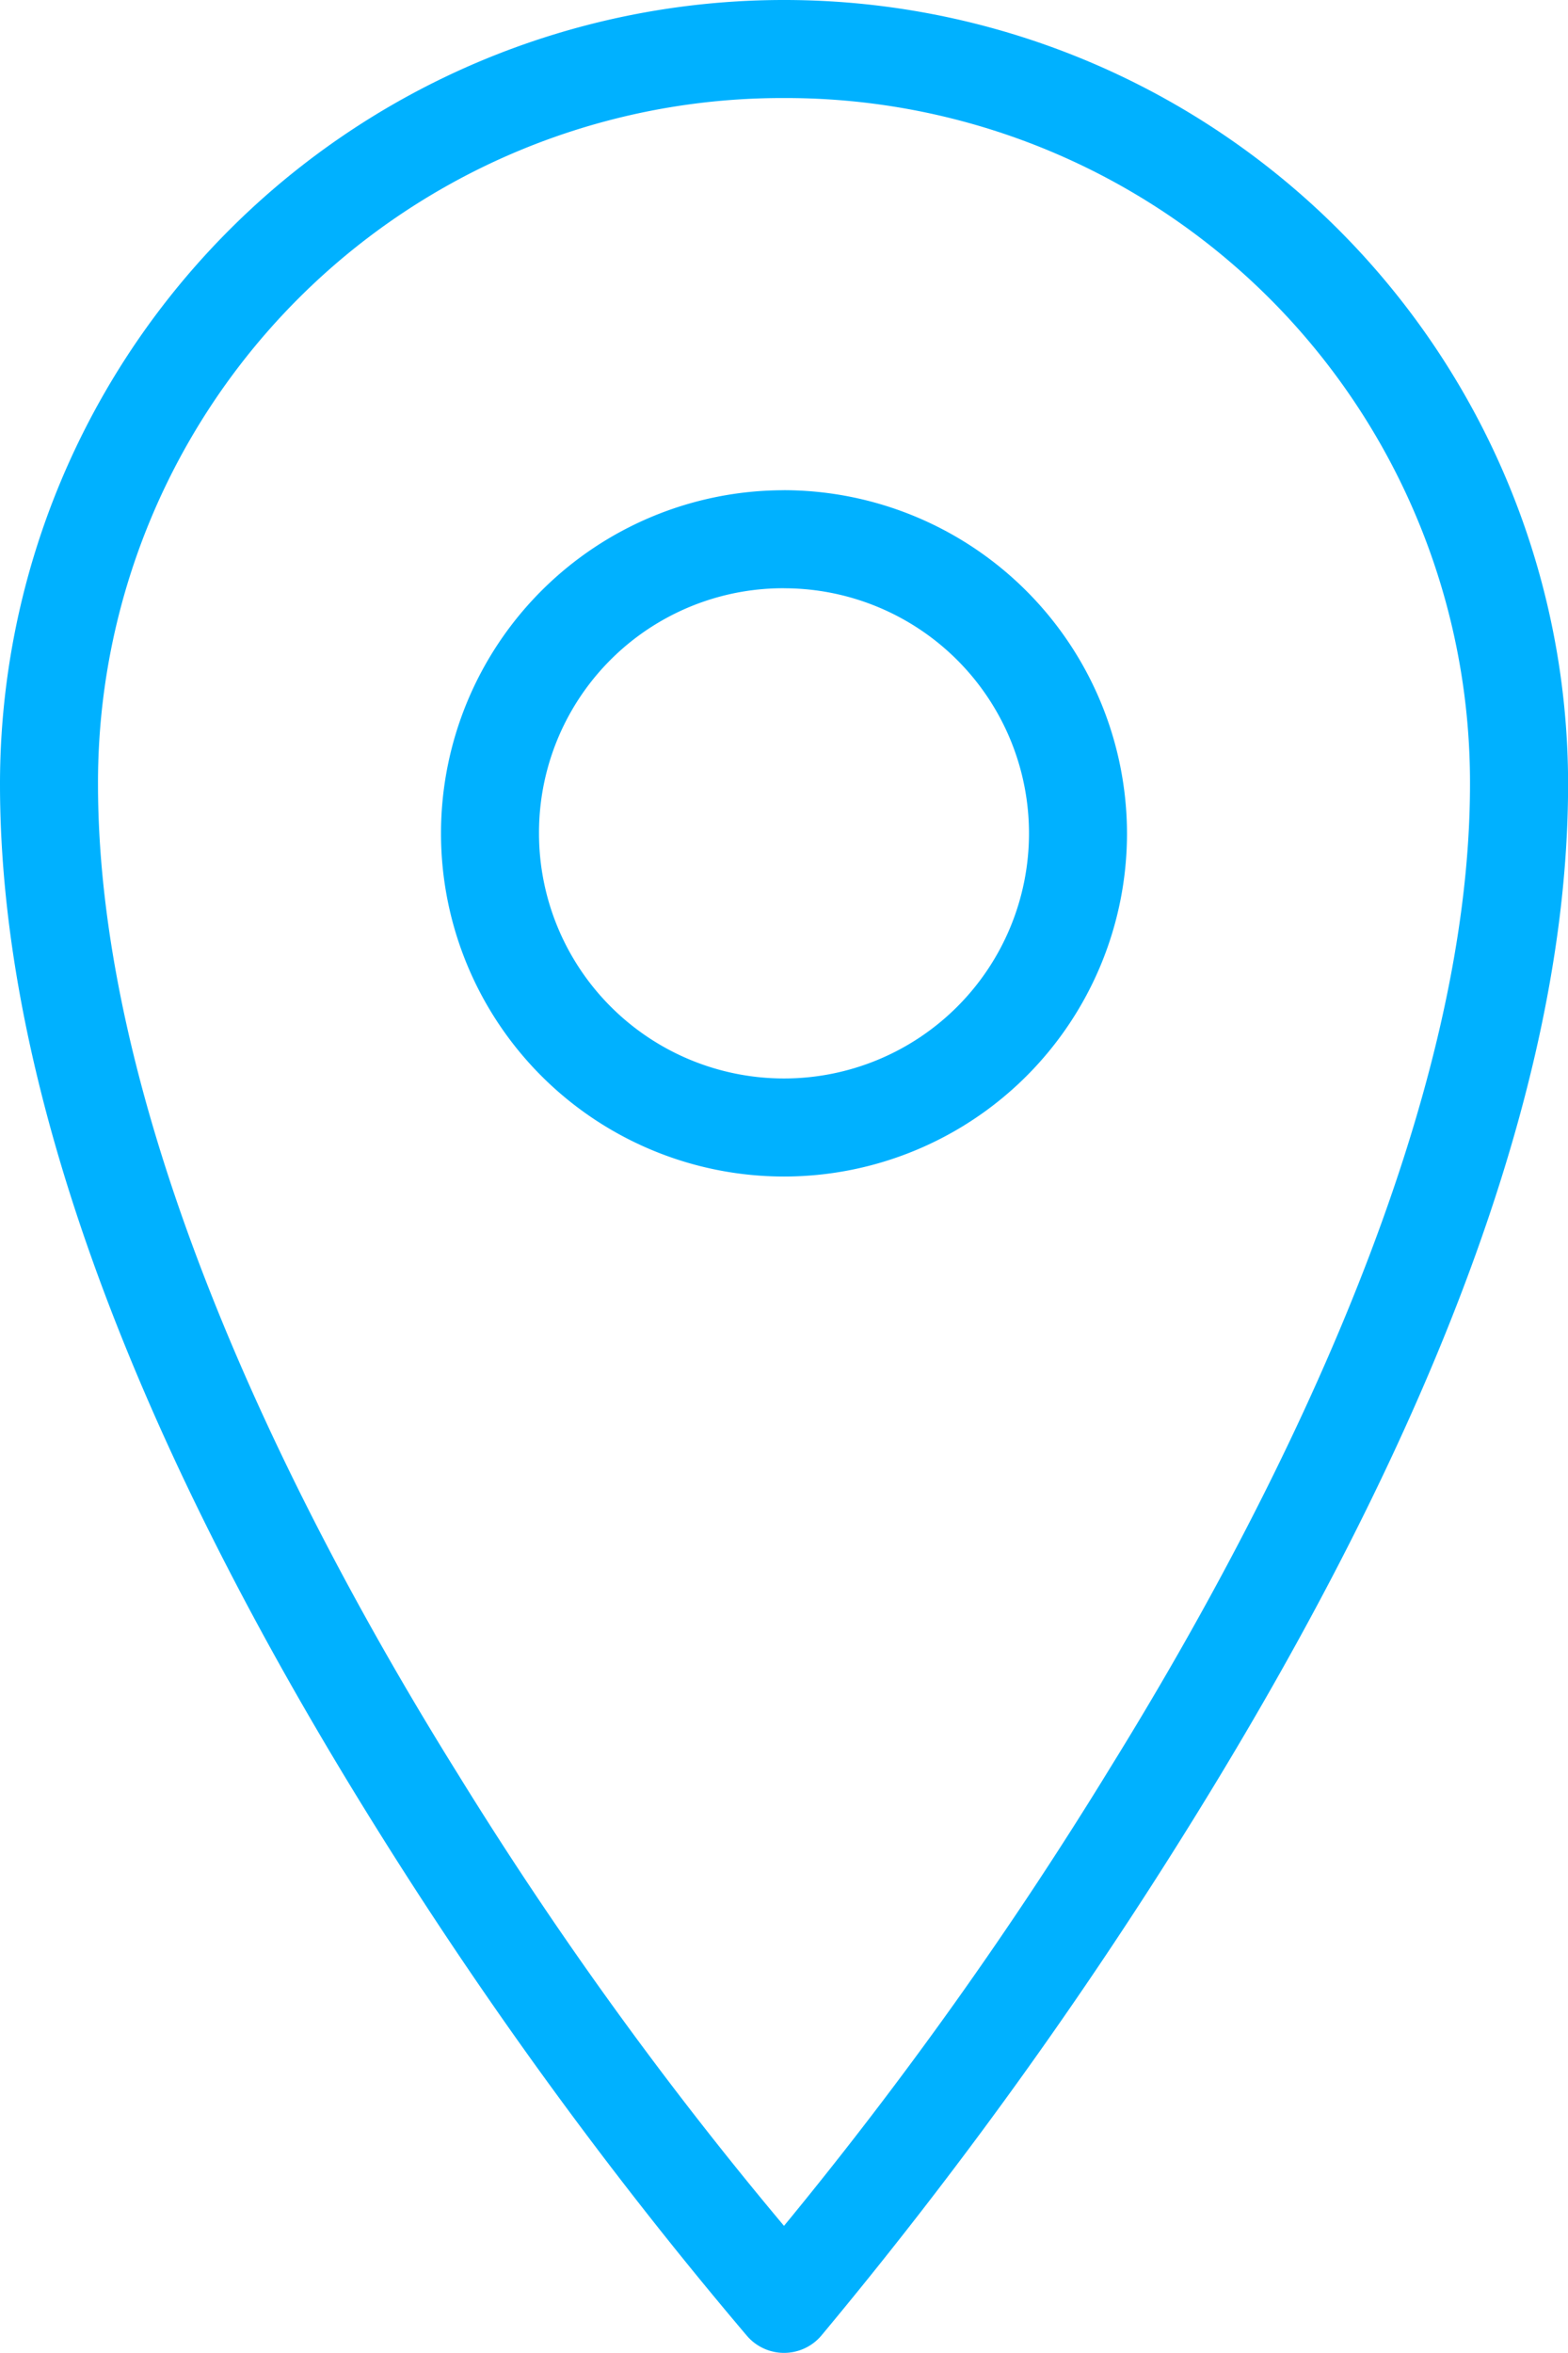
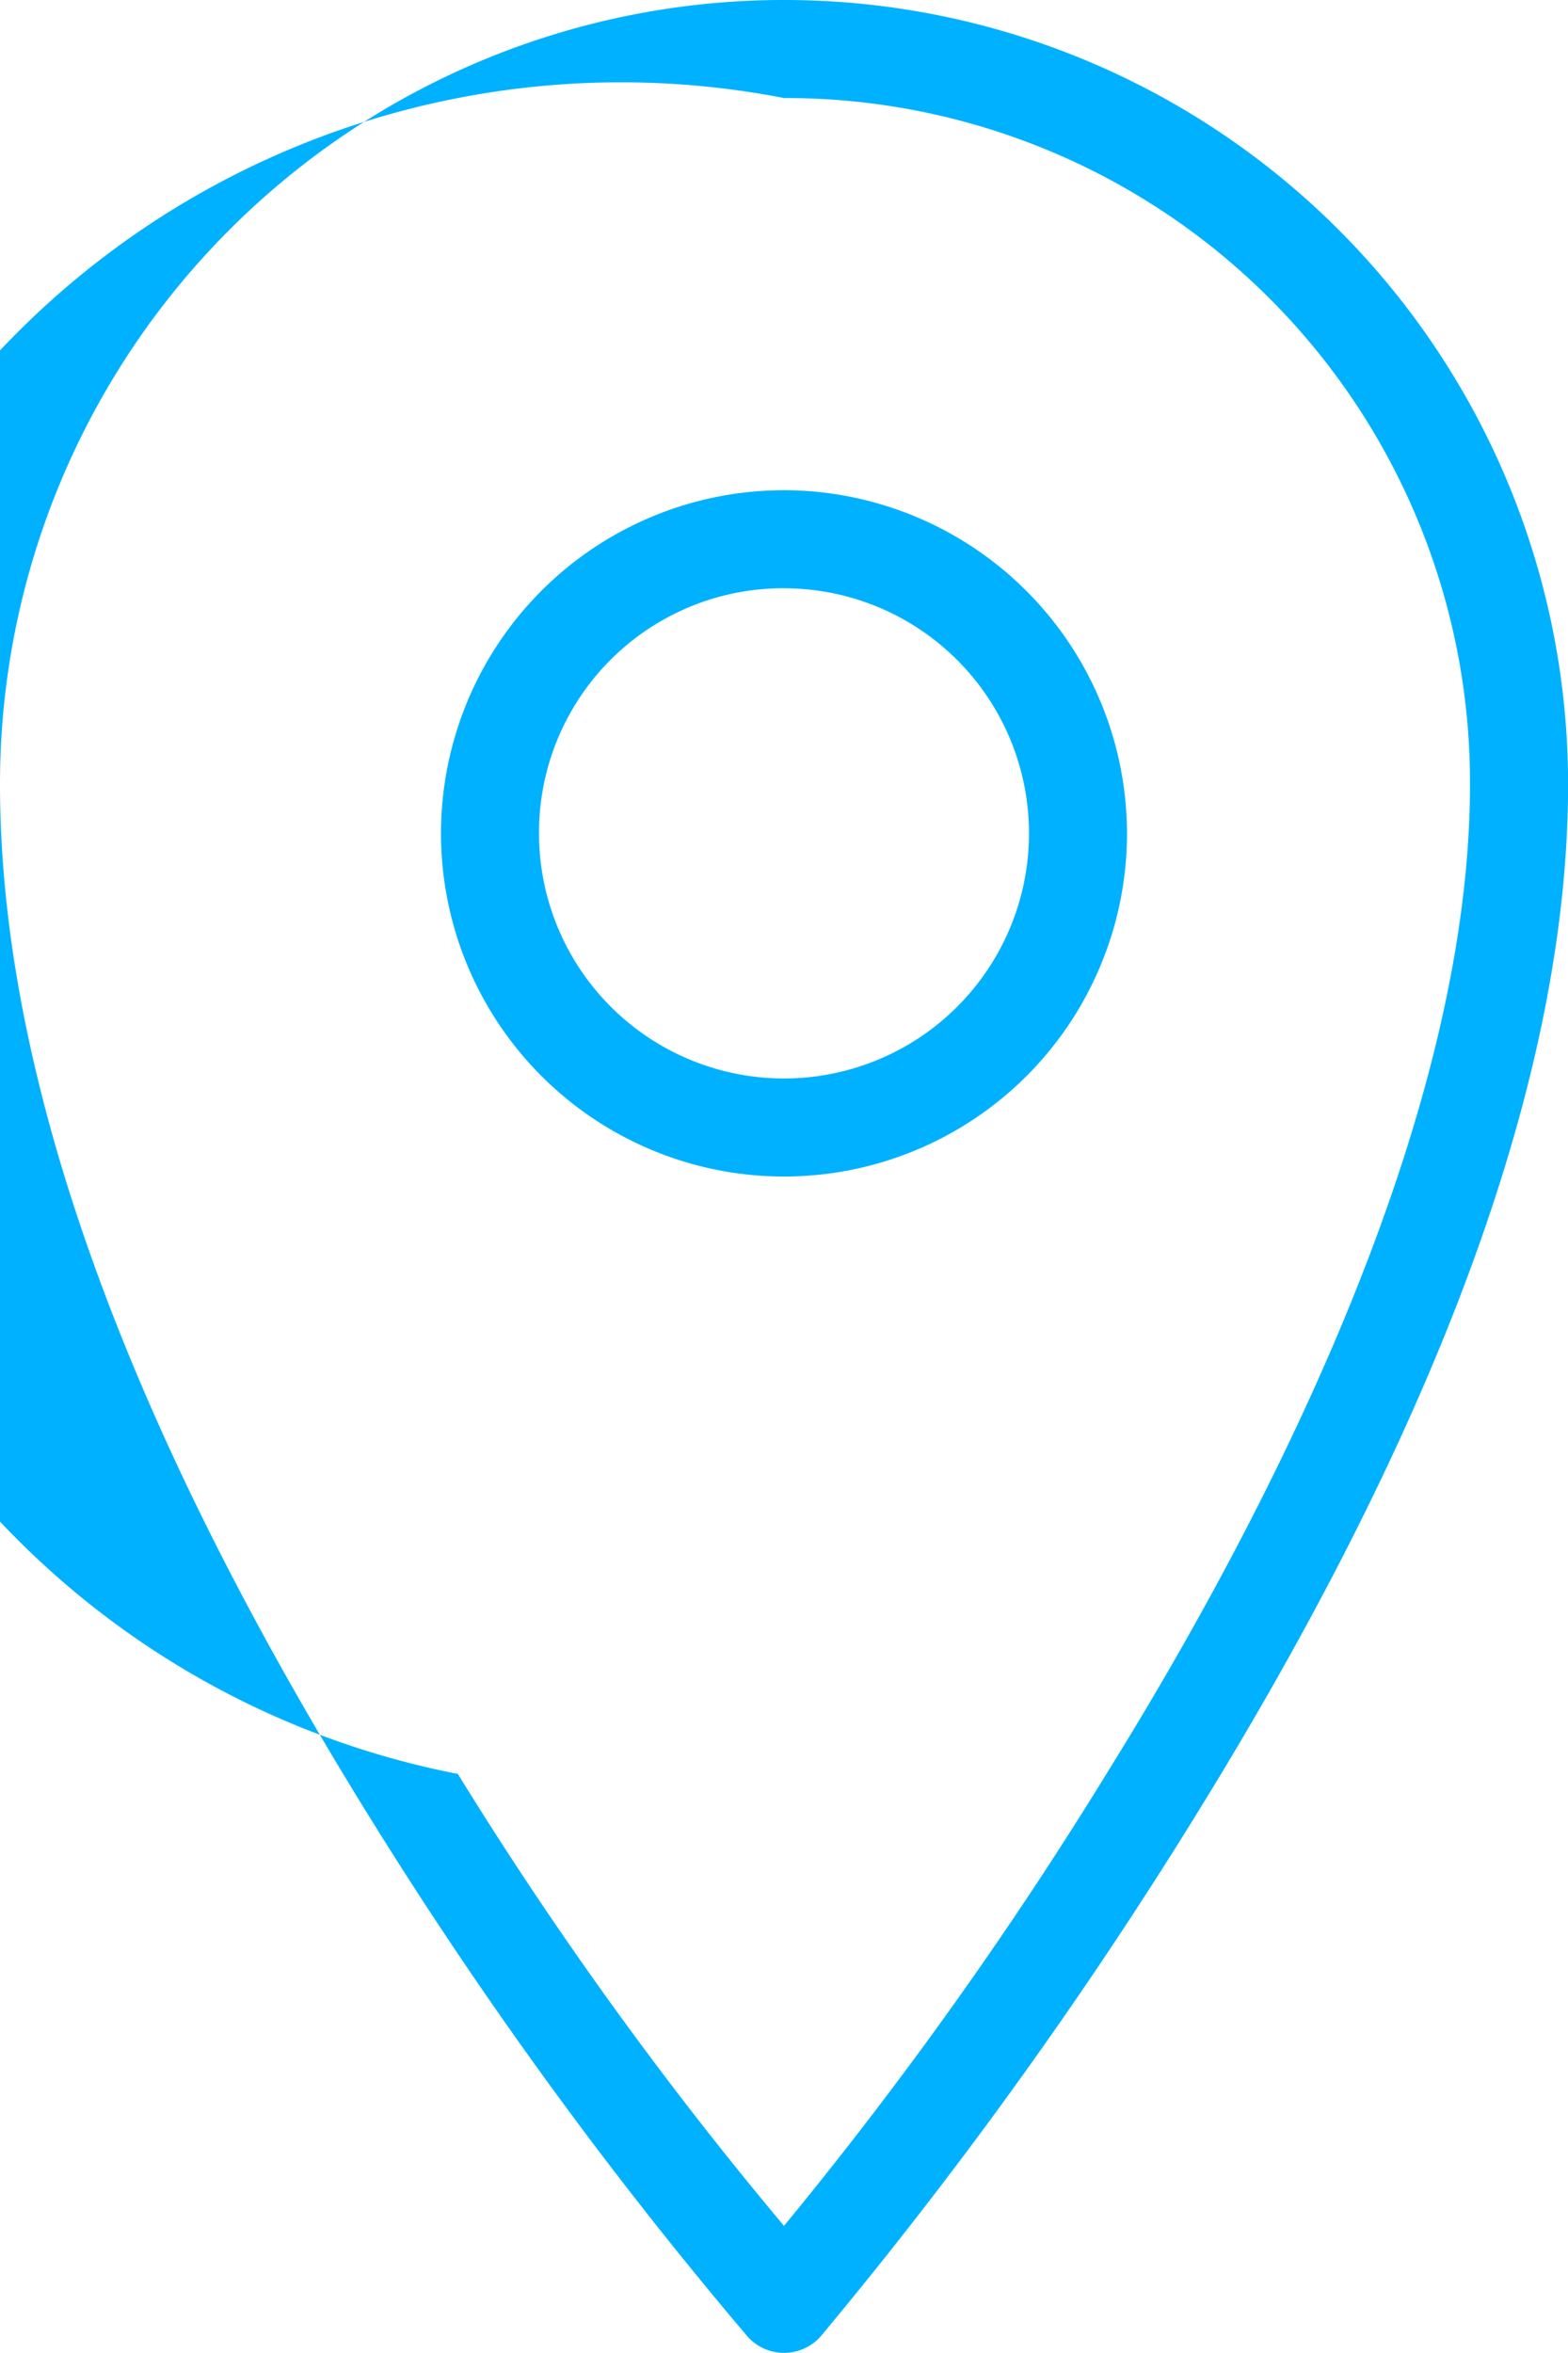
<svg xmlns="http://www.w3.org/2000/svg" width="36.238" height="54.354" viewBox="0 0 36.238 54.354">
  <g id="icons8_location" transform="translate(-18 -2)">
-     <path id="Path_31" data-name="Path 31" d="M36.119,2A18.114,18.114,0,0,0,18,20.119c0,8.277,4.371,17.173,8.67,24.065a99.656,99.656,0,0,0,8.6,11.785,1.13,1.13,0,0,0,1.7,0,104.765,104.765,0,0,0,8.6-11.926c4.3-6.932,8.67-15.806,8.67-23.923A18.114,18.114,0,0,0,36.119,2Zm0,2.265A15.811,15.811,0,0,1,51.973,20.119c0,7.286-4.118,15.947-8.316,22.72A93.317,93.317,0,0,1,36.119,53.42a88.413,88.413,0,0,1-7.538-10.44c-4.194-6.724-8.316-15.4-8.316-22.861A15.811,15.811,0,0,1,36.119,4.265Zm0,9.06a7.927,7.927,0,1,0,7.927,7.927A7.942,7.942,0,0,0,36.119,13.324Zm0,2.265a5.662,5.662,0,1,1-5.662,5.662A5.645,5.645,0,0,1,36.119,15.589Z" fill="#00b1ff" />
+     <path id="Path_31" data-name="Path 31" d="M36.119,2A18.114,18.114,0,0,0,18,20.119c0,8.277,4.371,17.173,8.67,24.065a99.656,99.656,0,0,0,8.6,11.785,1.13,1.13,0,0,0,1.7,0,104.765,104.765,0,0,0,8.6-11.926c4.3-6.932,8.67-15.806,8.67-23.923A18.114,18.114,0,0,0,36.119,2Zm0,2.265A15.811,15.811,0,0,1,51.973,20.119c0,7.286-4.118,15.947-8.316,22.72A93.317,93.317,0,0,1,36.119,53.42a88.413,88.413,0,0,1-7.538-10.44A15.811,15.811,0,0,1,36.119,4.265Zm0,9.06a7.927,7.927,0,1,0,7.927,7.927A7.942,7.942,0,0,0,36.119,13.324Zm0,2.265a5.662,5.662,0,1,1-5.662,5.662A5.645,5.645,0,0,1,36.119,15.589Z" fill="#00b1ff" />
  </g>
</svg>